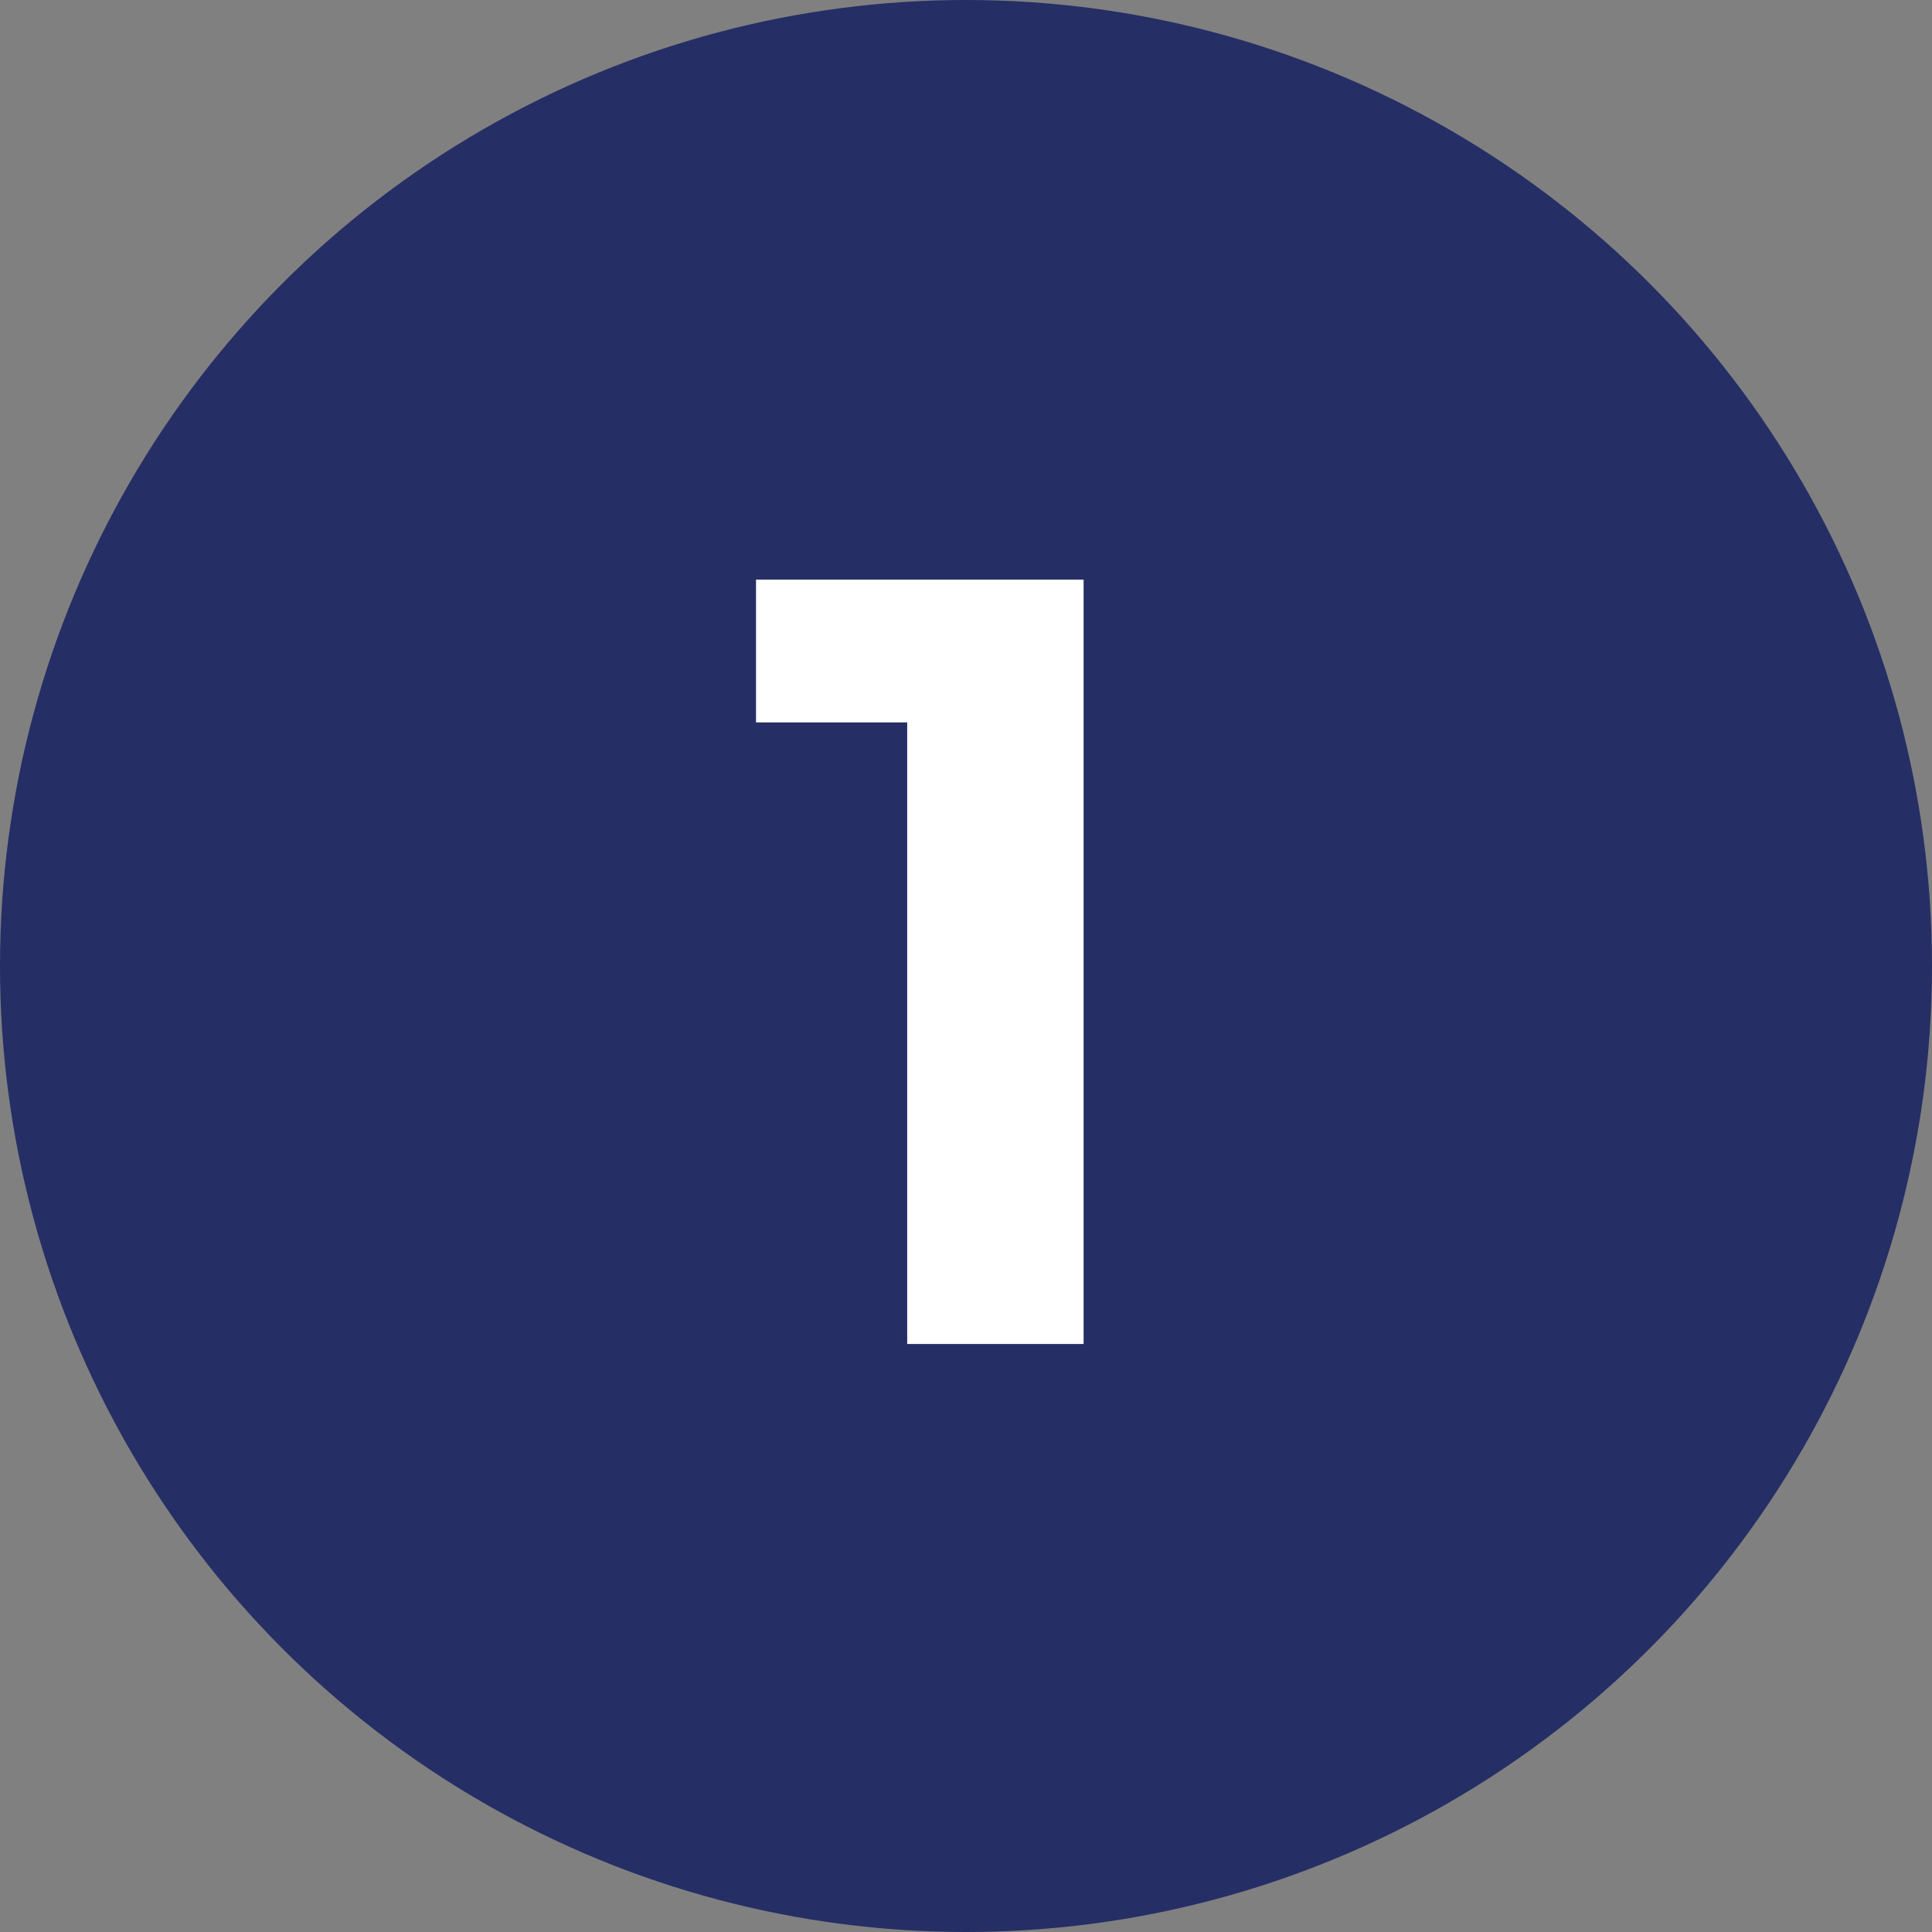
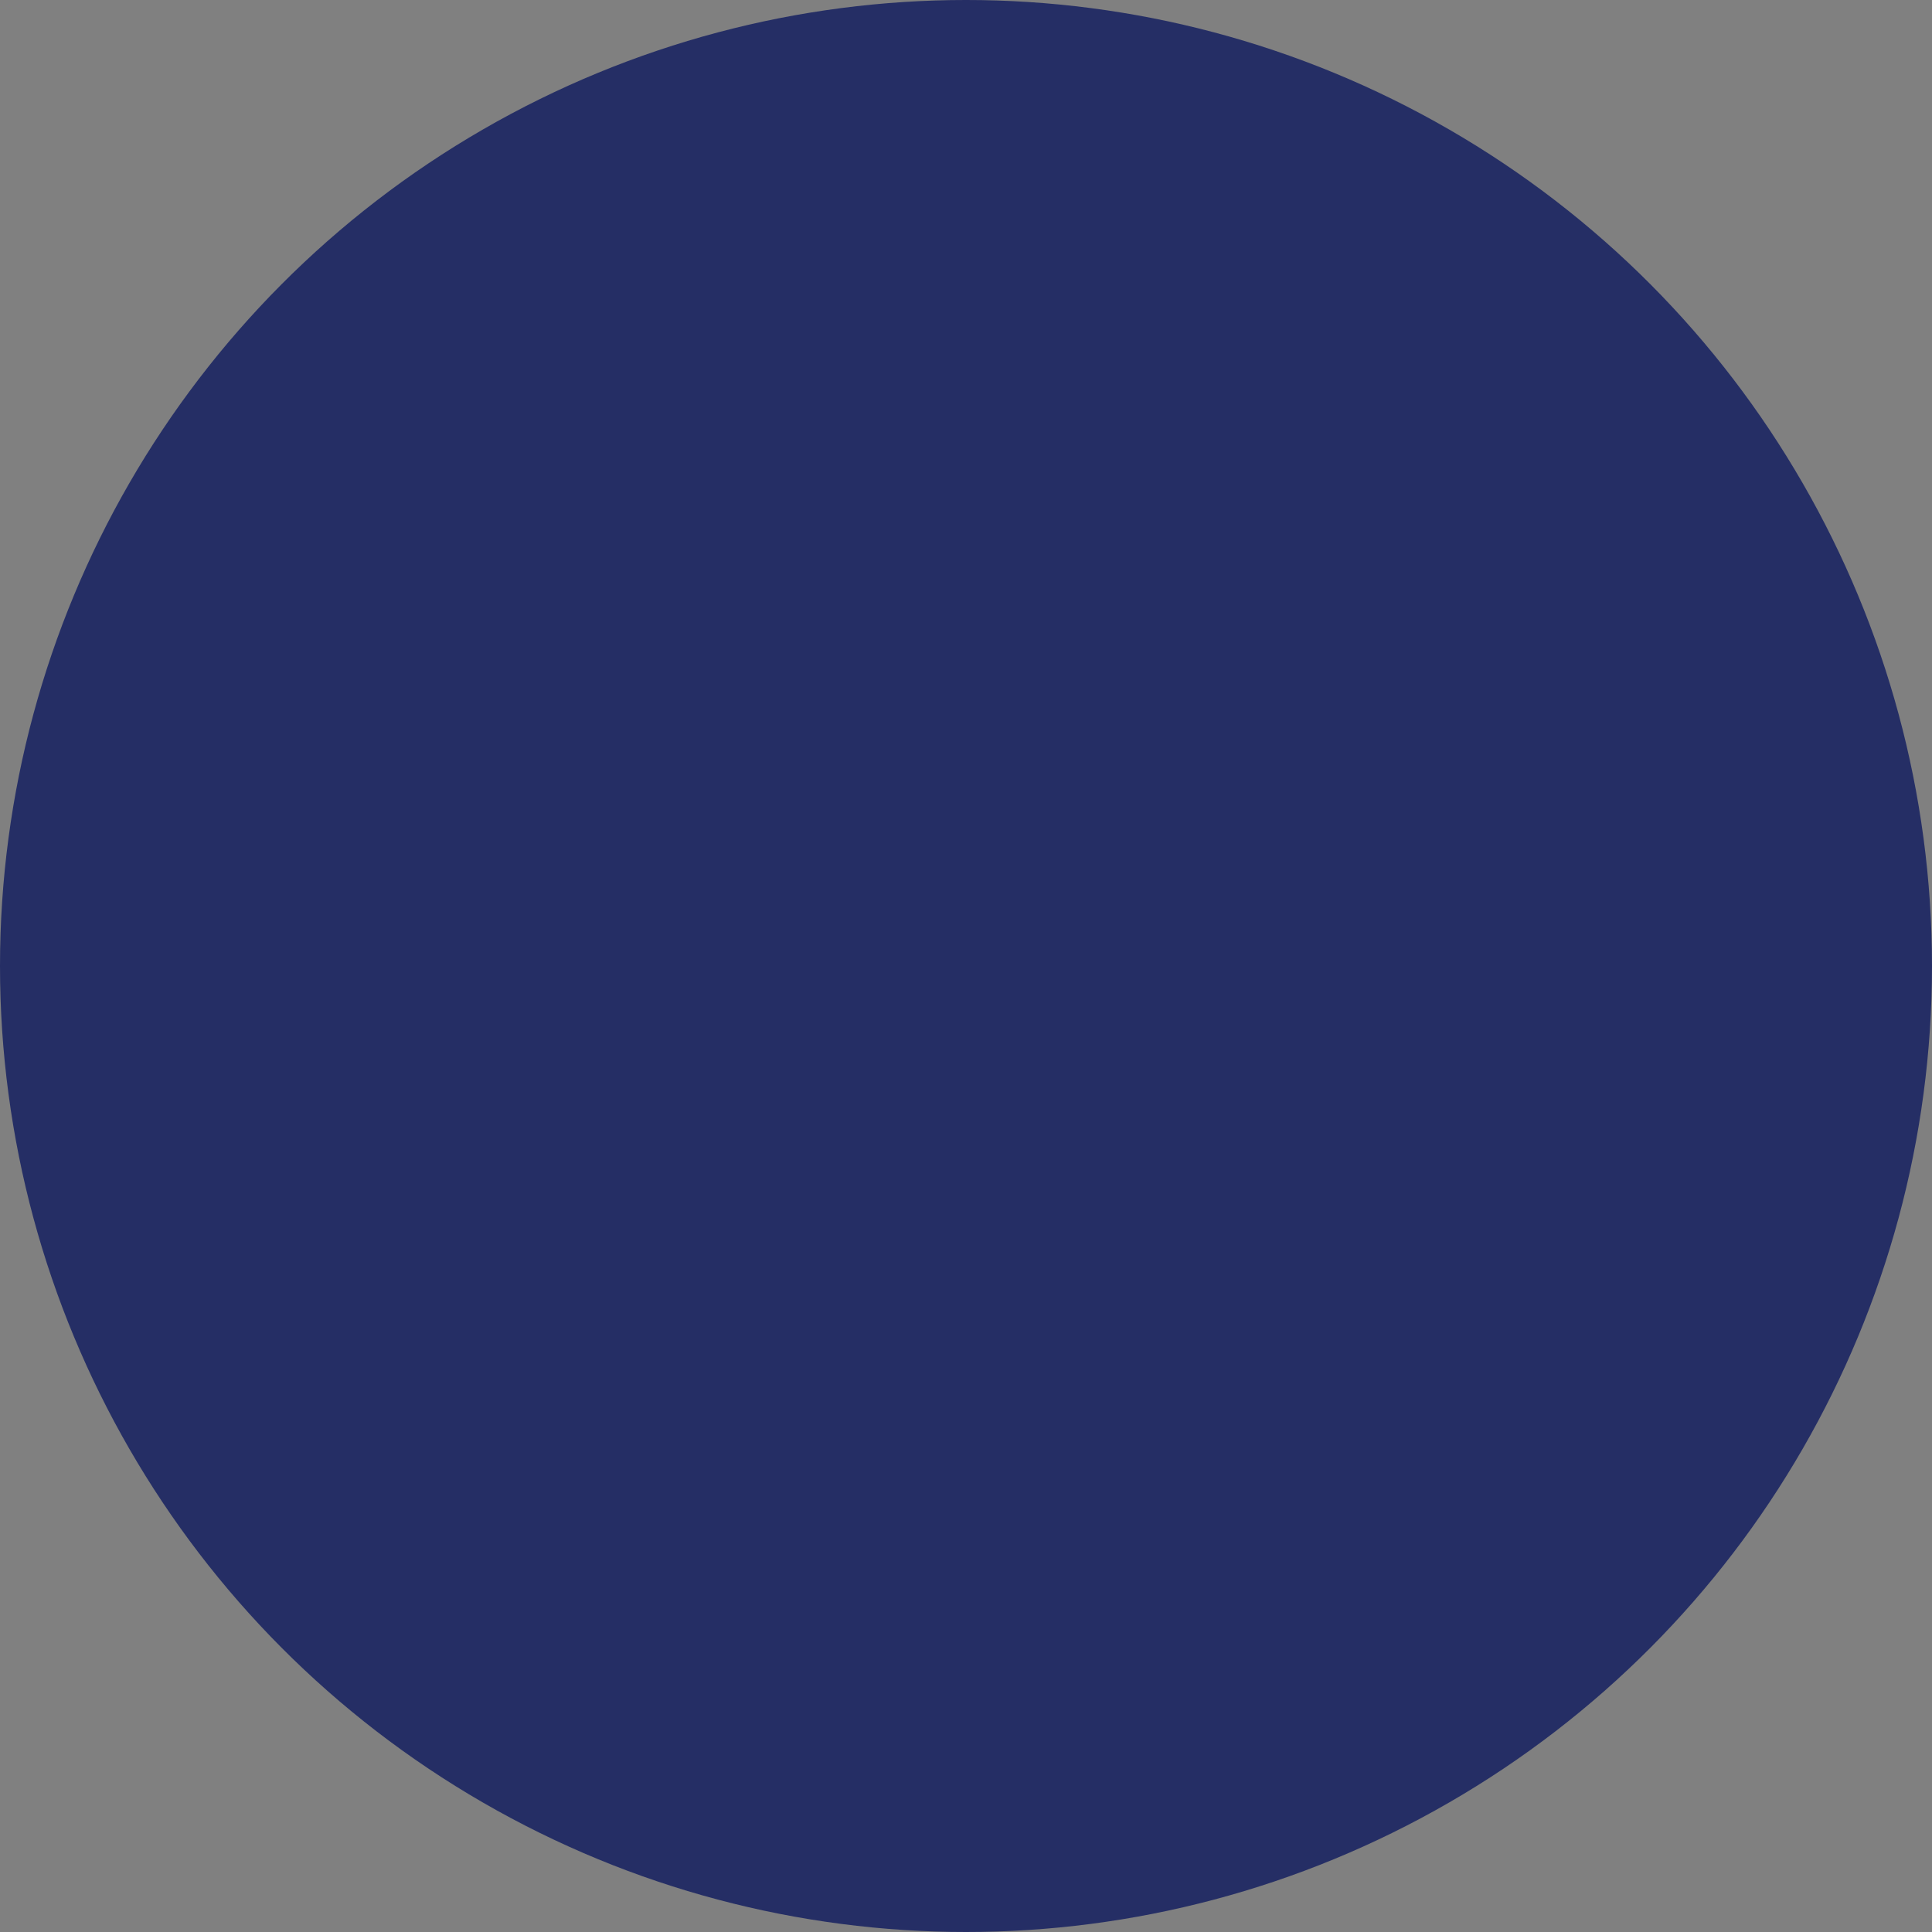
<svg xmlns="http://www.w3.org/2000/svg" id="Layer_1" x="0px" y="0px" viewBox="0 0 46 46" style="enable-background:new 0 0 46 46;" xml:space="preserve">
  <rect x="0" y="0" width="46" height="46" fill="#808080" stroke="none" />
  <style type="text/css">
	.st0{fill-rule:evenodd;clip-rule:evenodd;fill:#252E65;}
	.st1{enable-background:new    ;}
	.st2{fill:#FFFFFF;}
</style>
  <g id="Page-1">
    <g id="Freelancers-_x2F_-Meld-je-aan-als-expert" transform="translate(-615, -911)">
      <g id="Group" transform="translate(615, 911)">
        <circle id="Oval" class="st0" cx="23" cy="23" r="23" />
        <g class="st1">
-           <path class="st2" d="M25.8,13.8V32h-4.2V17.2H18v-3.4H25.8z" />
-         </g>
+           </g>
      </g>
    </g>
  </g>
</svg>